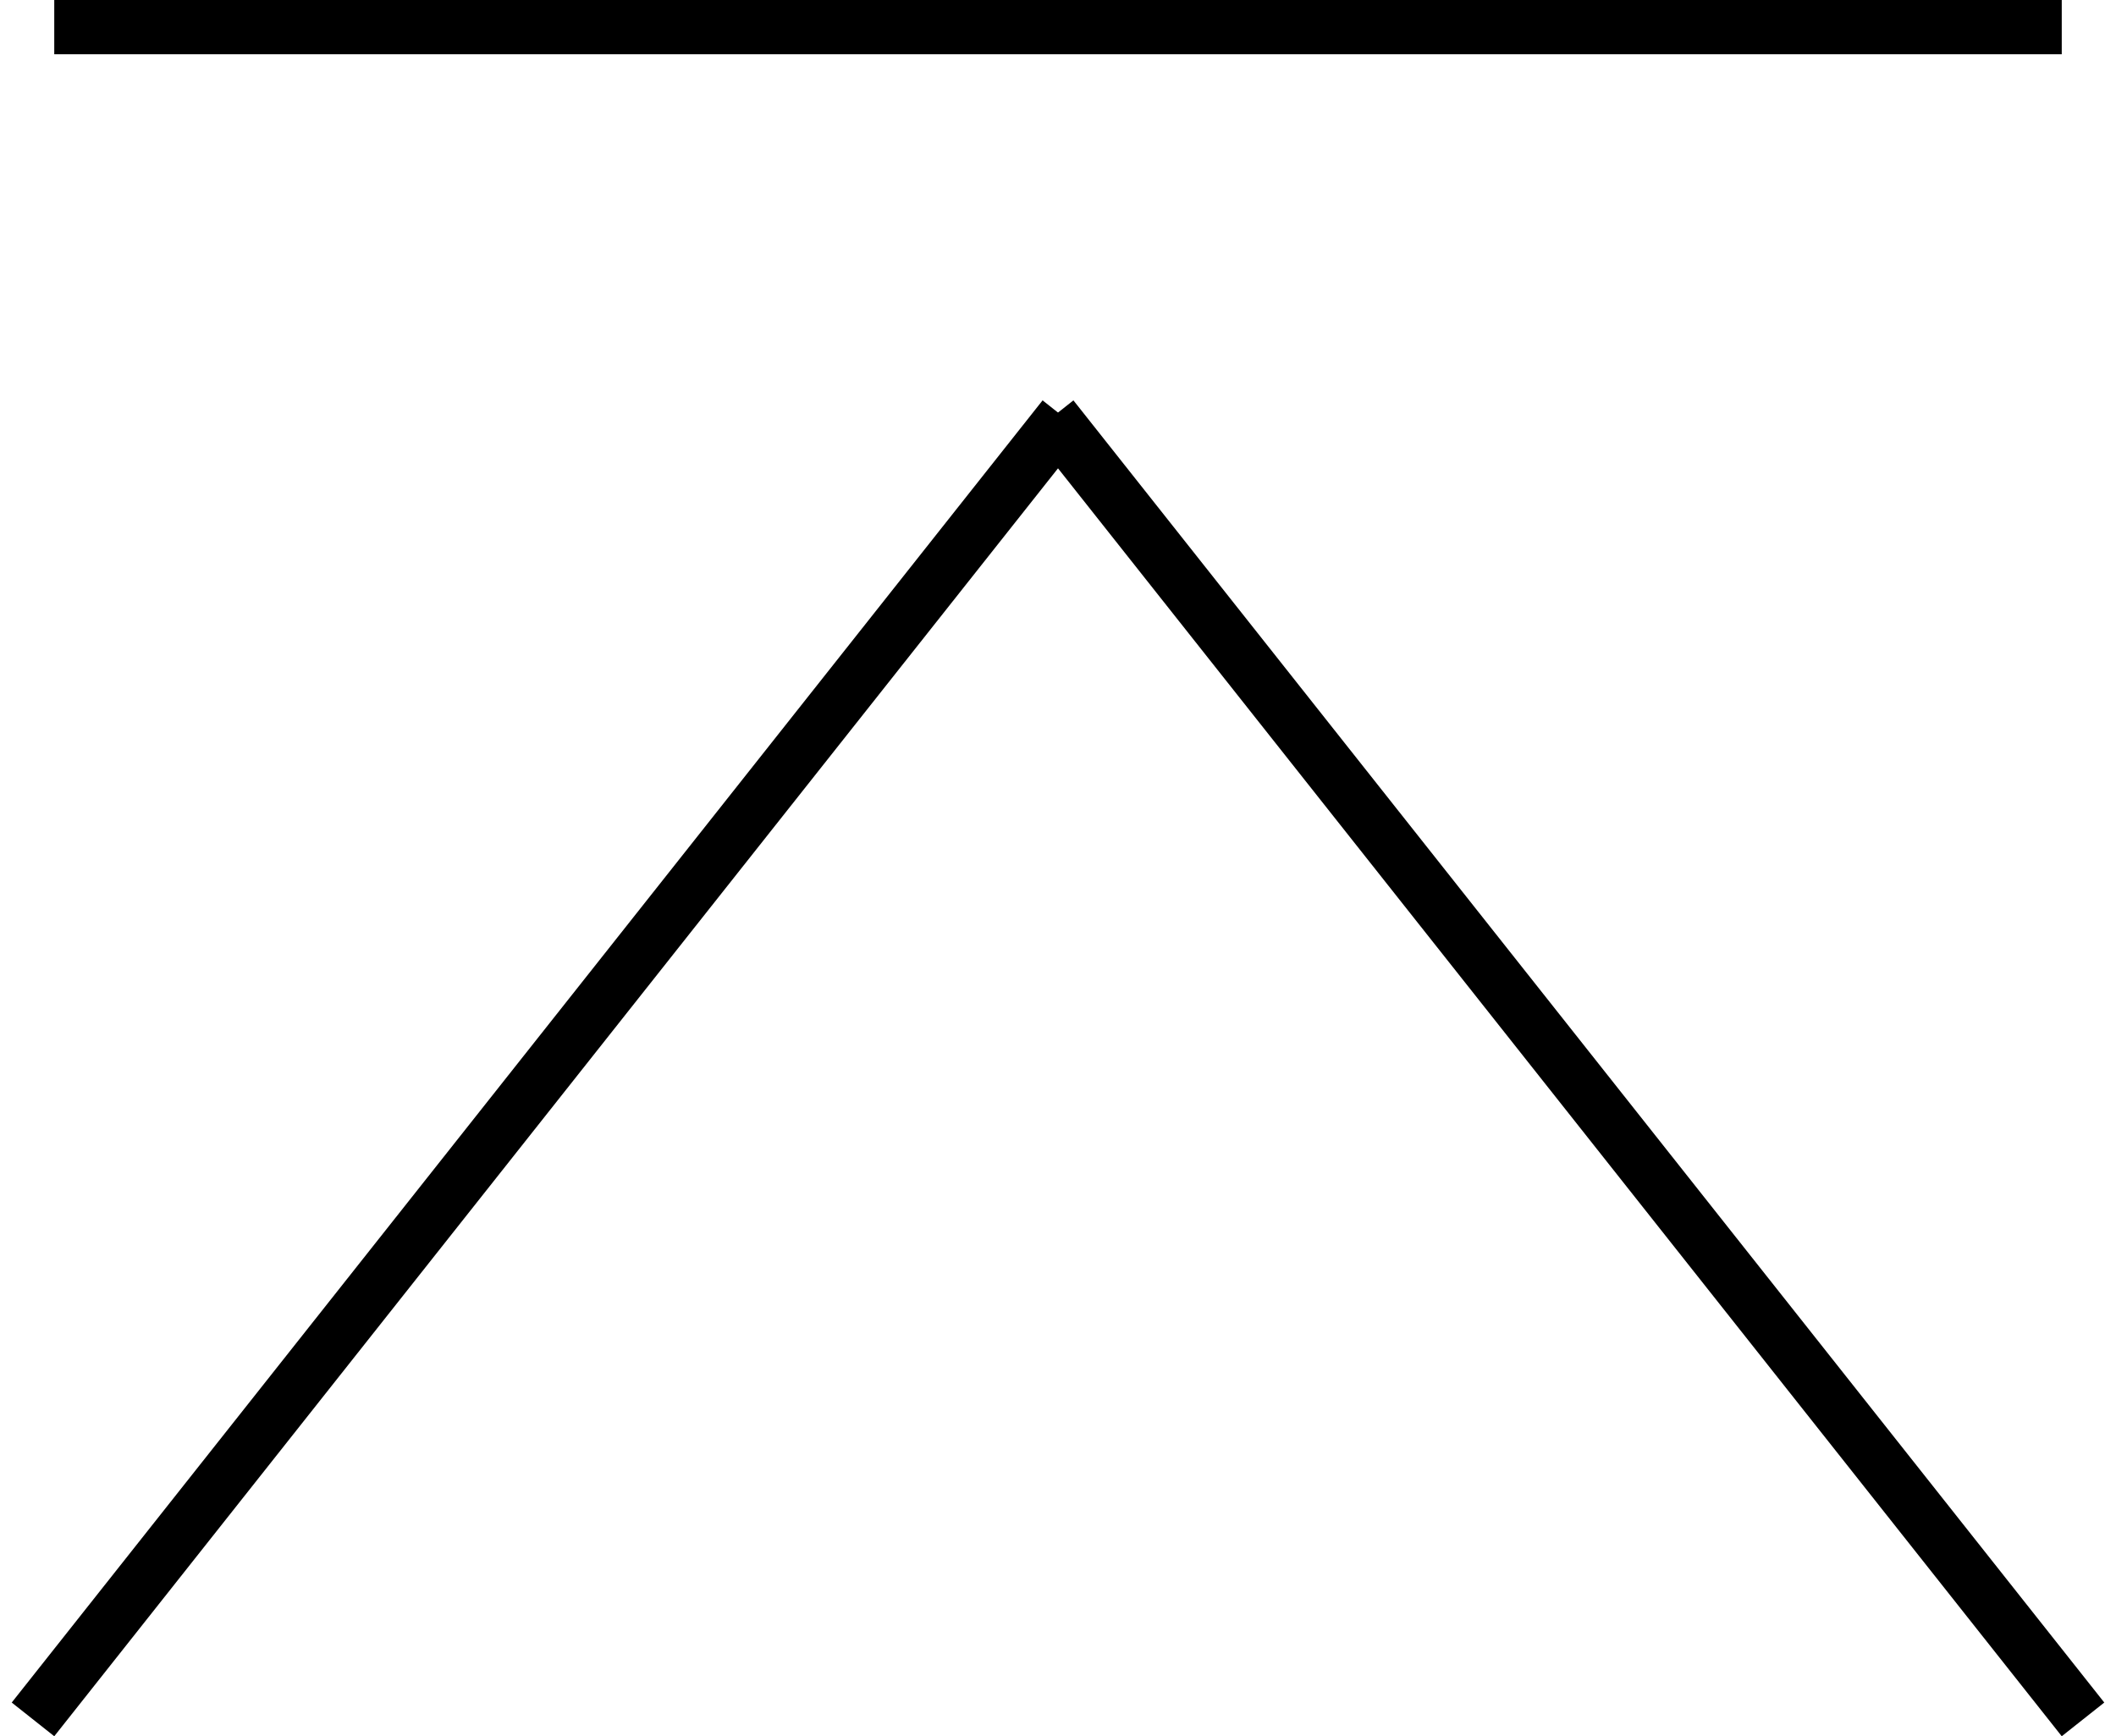
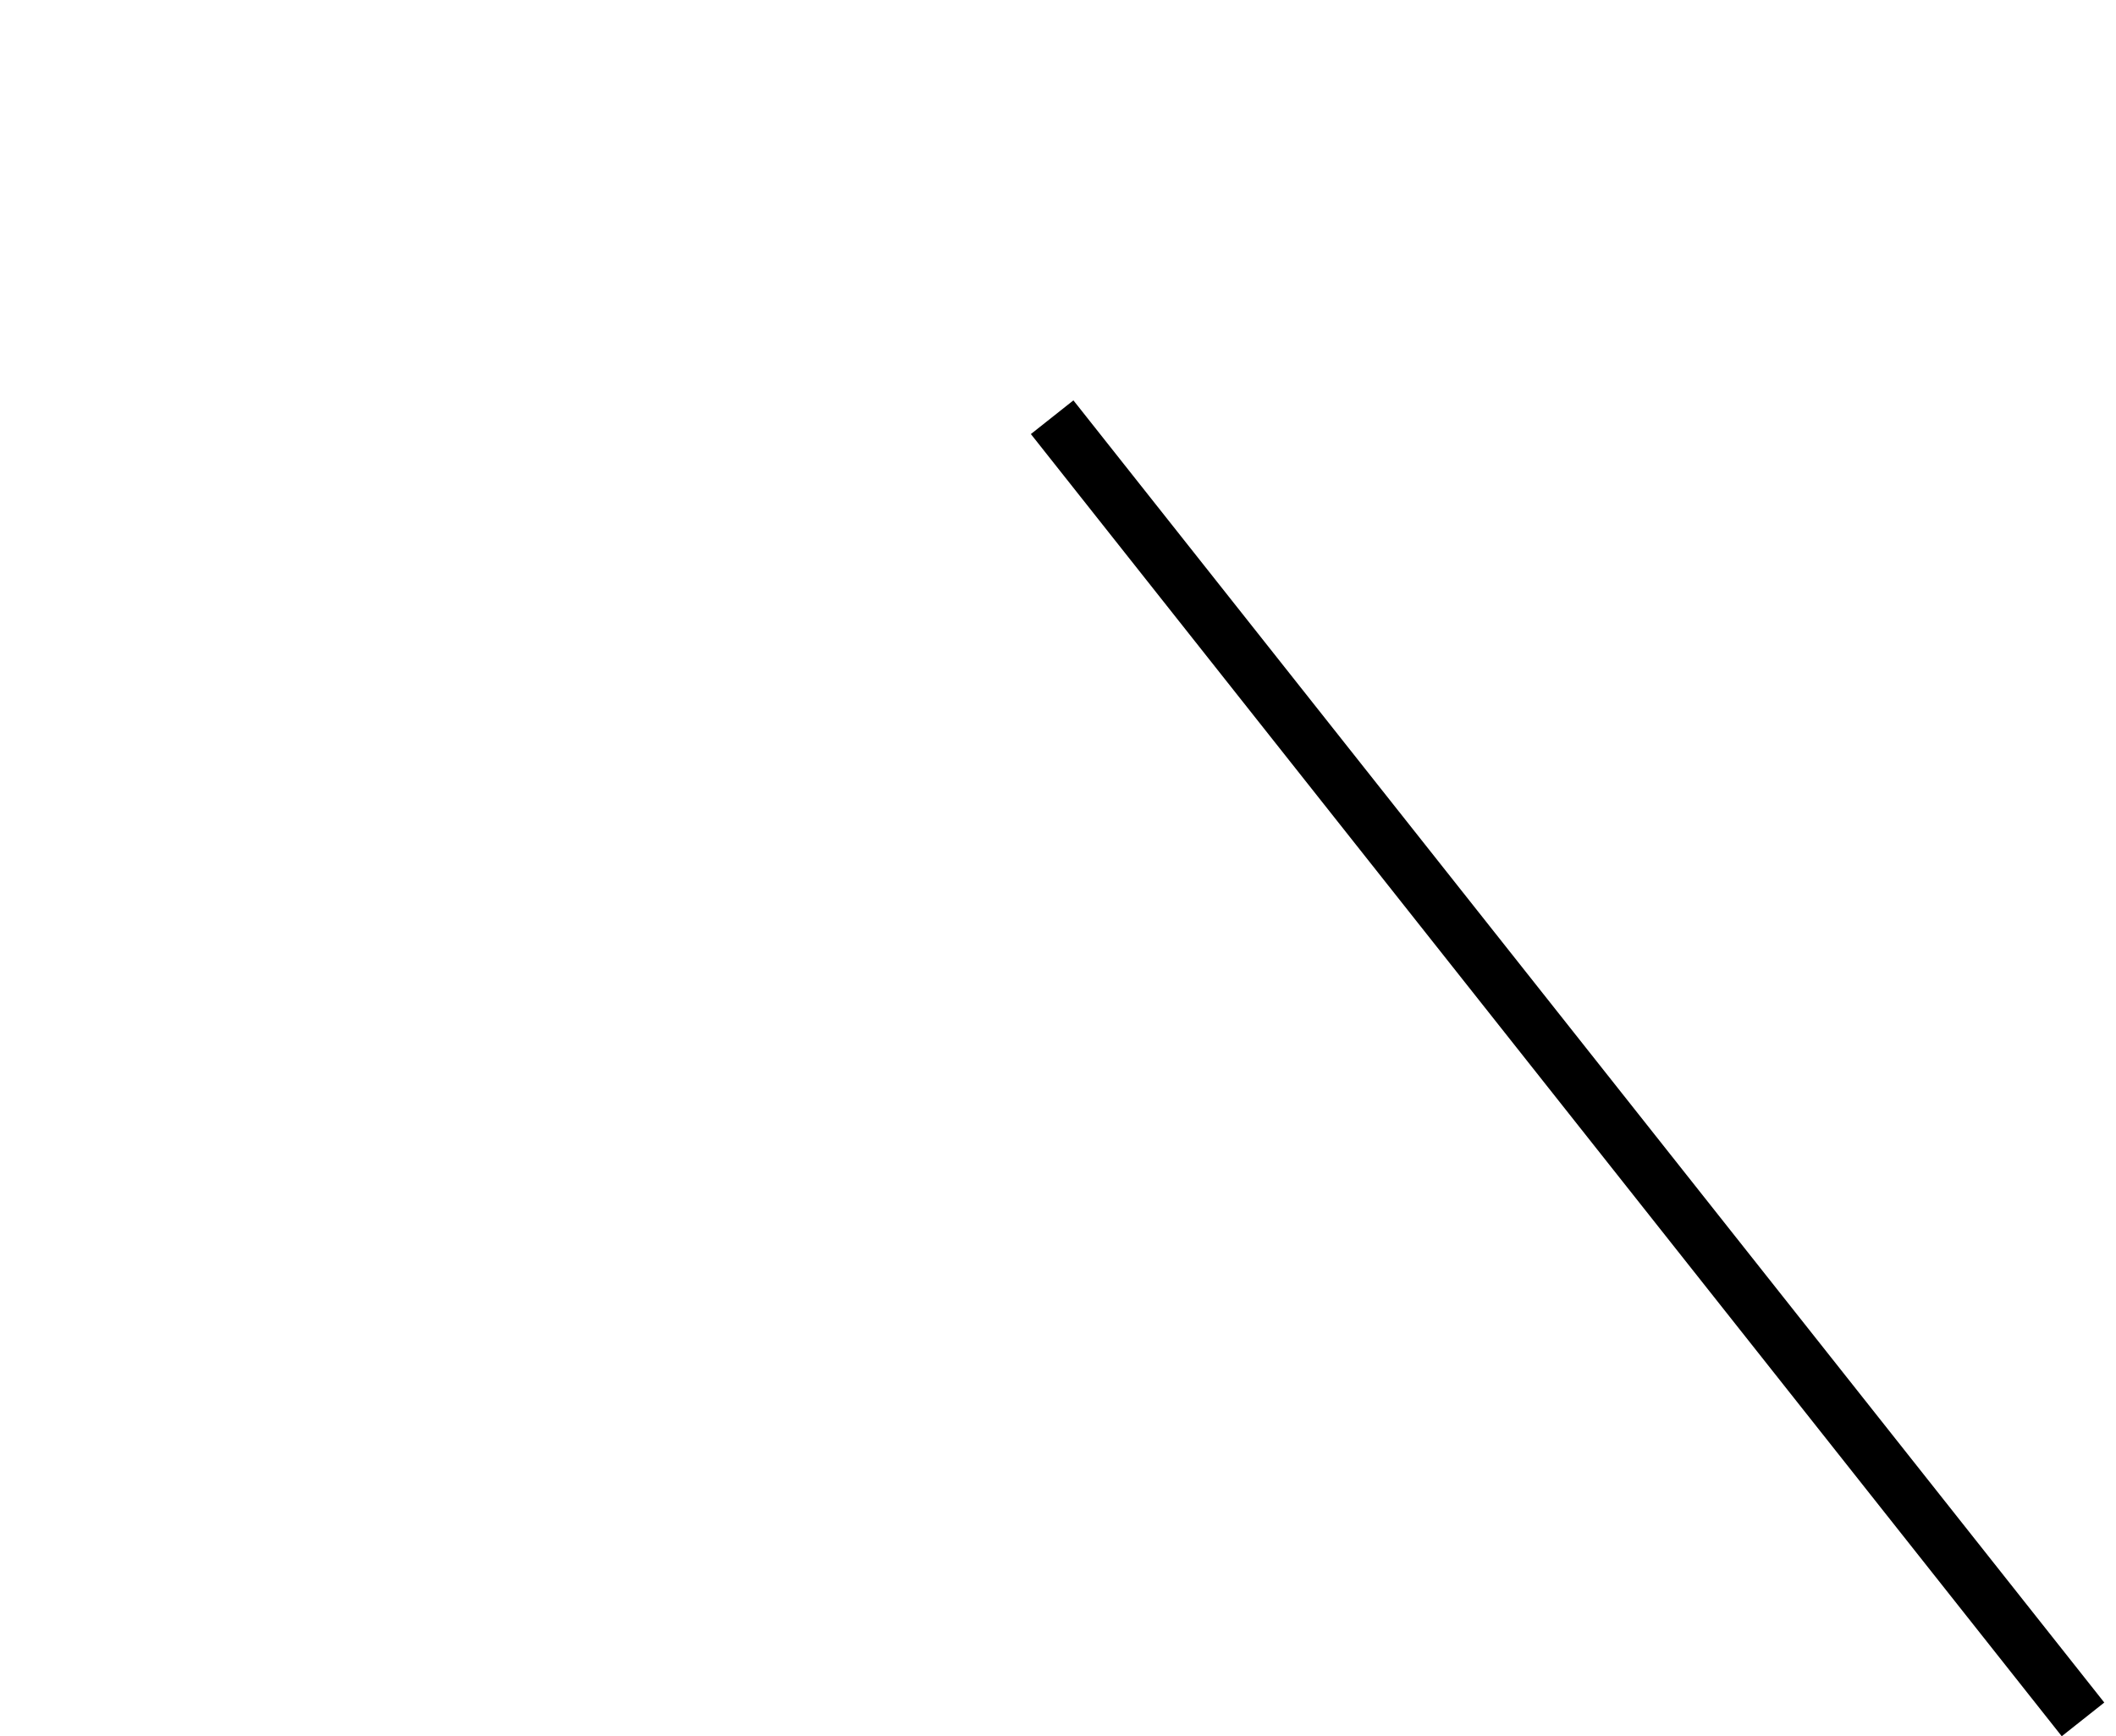
<svg xmlns="http://www.w3.org/2000/svg" width="39" height="32" viewBox="0 0 39 32" fill="none">
-   <path fill-rule="evenodd" clip-rule="evenodd" d="M38 1L1 1L1 0L38 3.23464e-06L38 1Z" fill="black" />
-   <path fill-rule="evenodd" clip-rule="evenodd" d="M20 8L1 32L0.216 31.379L19.216 7.379L20 8Z" fill="black" />
  <path fill-rule="evenodd" clip-rule="evenodd" d="M19 8L38 32L38.784 31.379L19.784 7.379L19 8Z" fill="black" />
</svg>